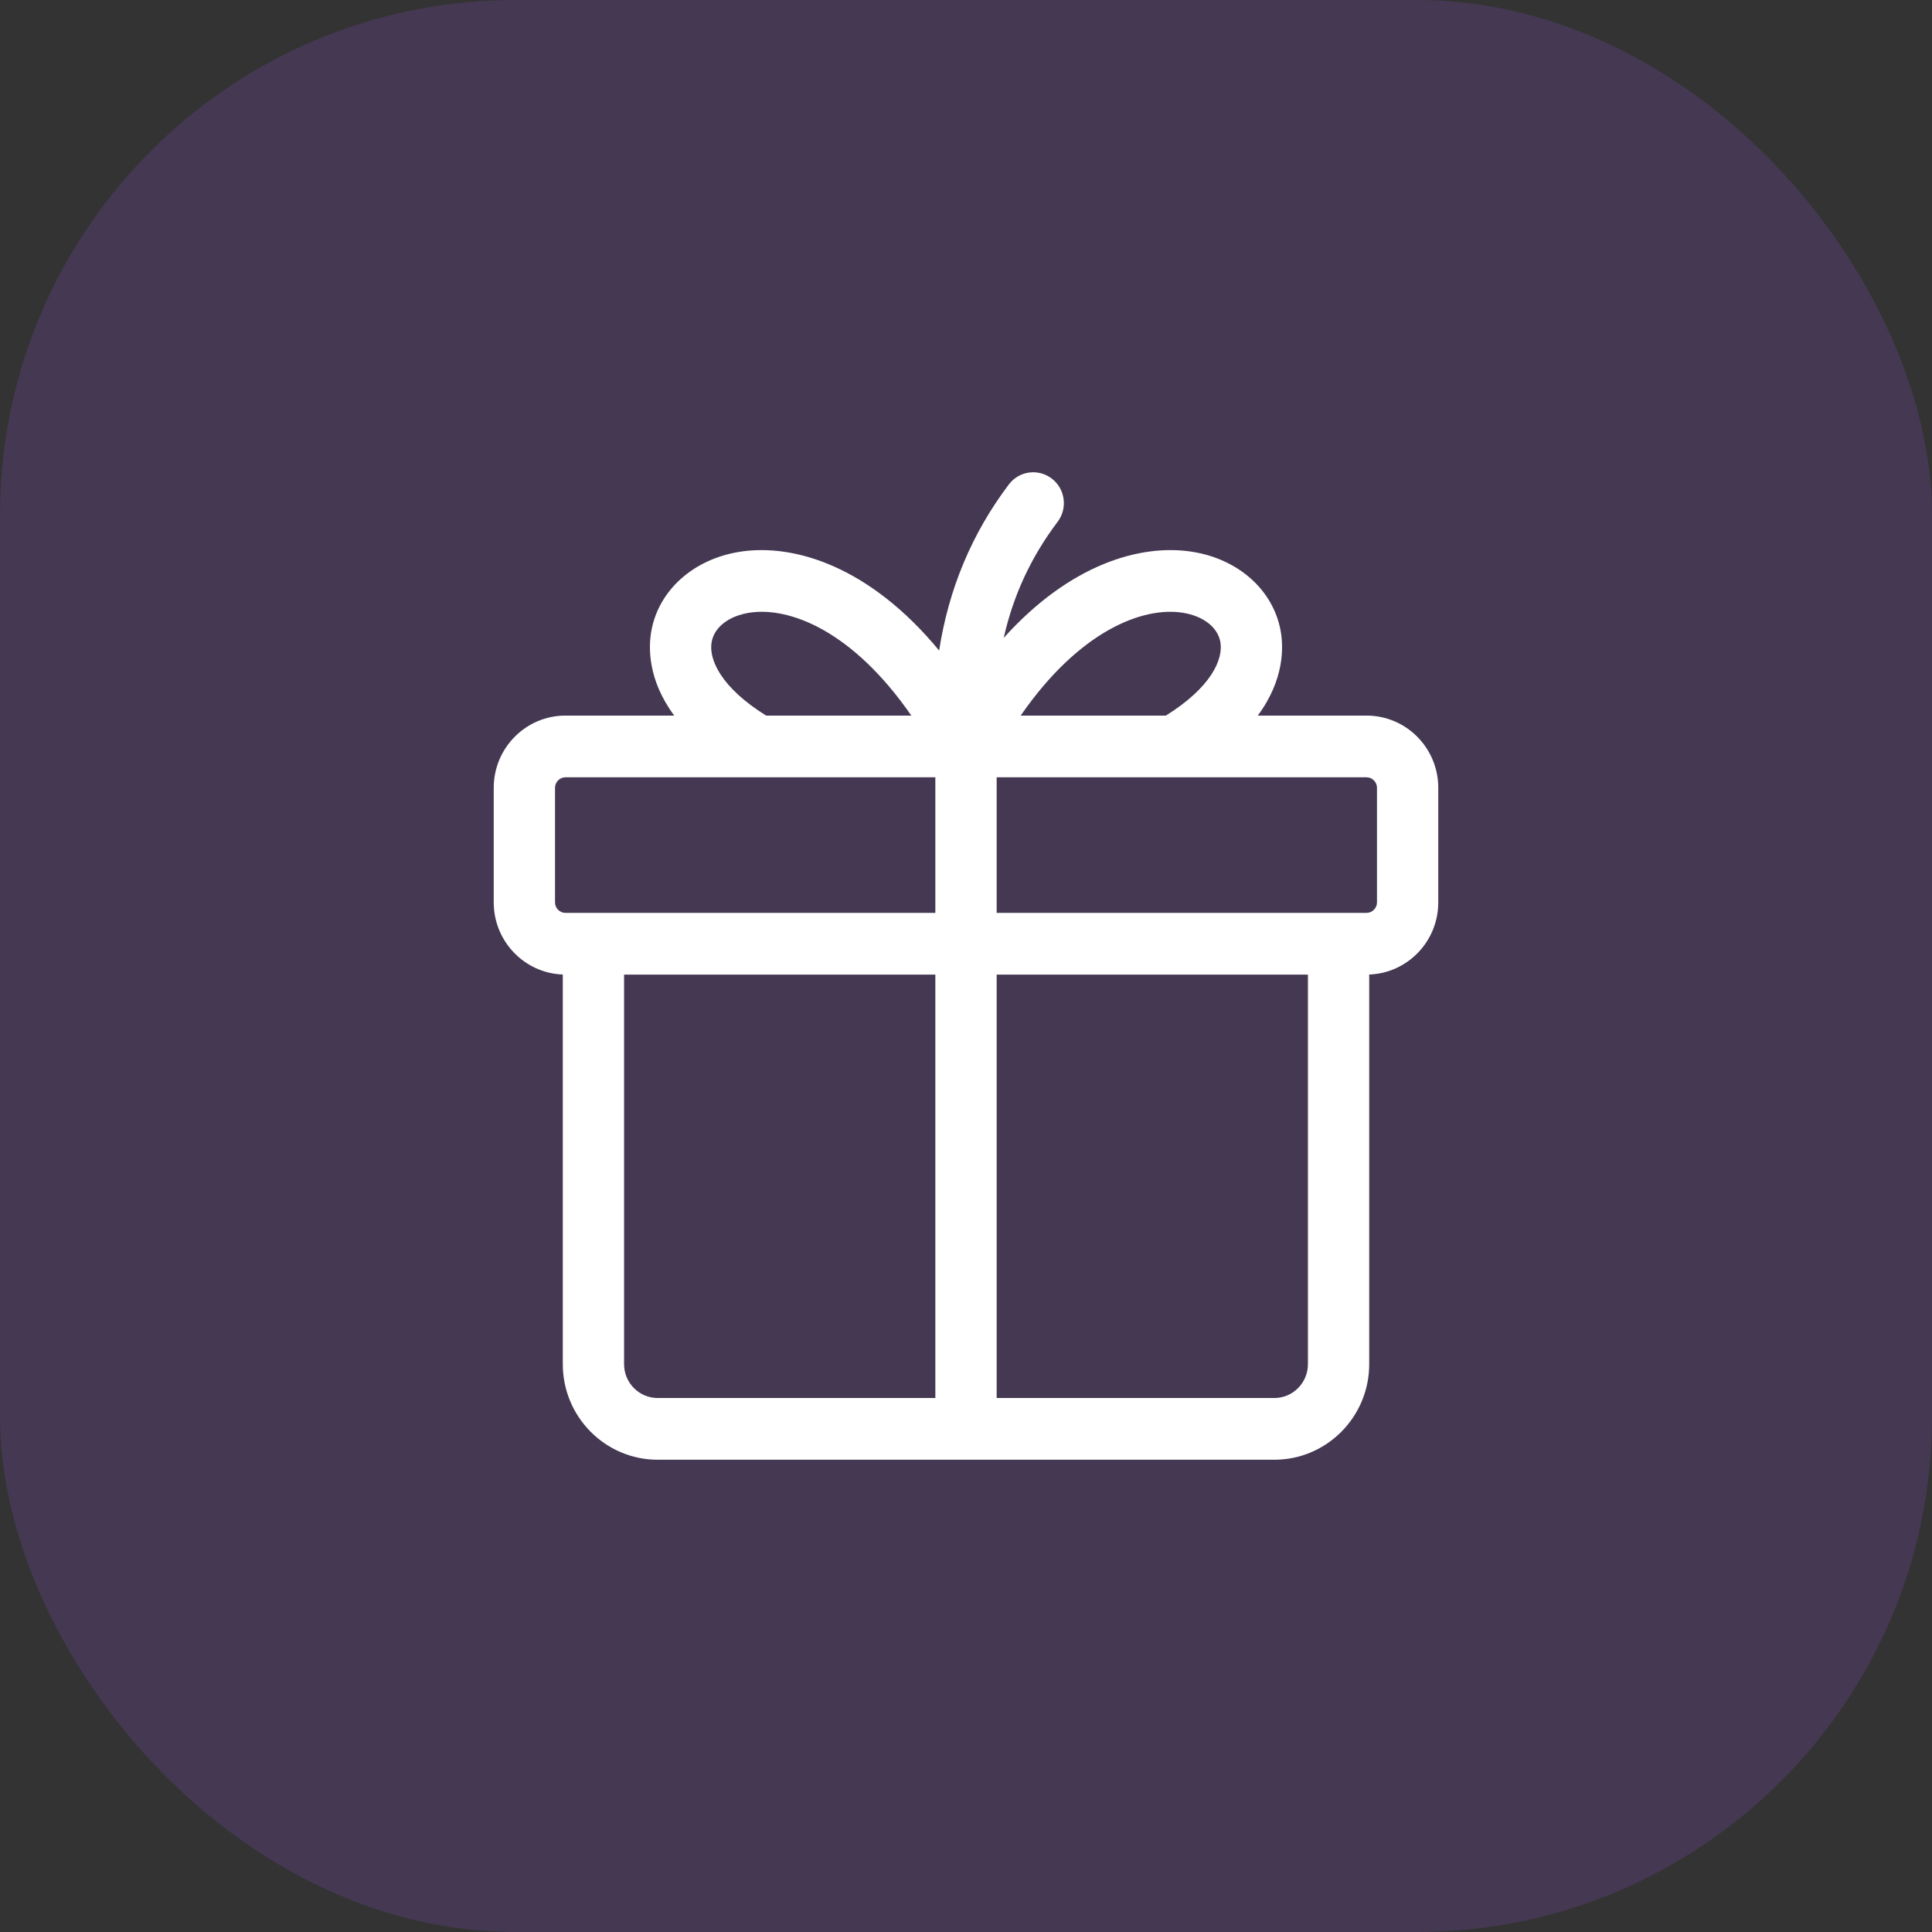
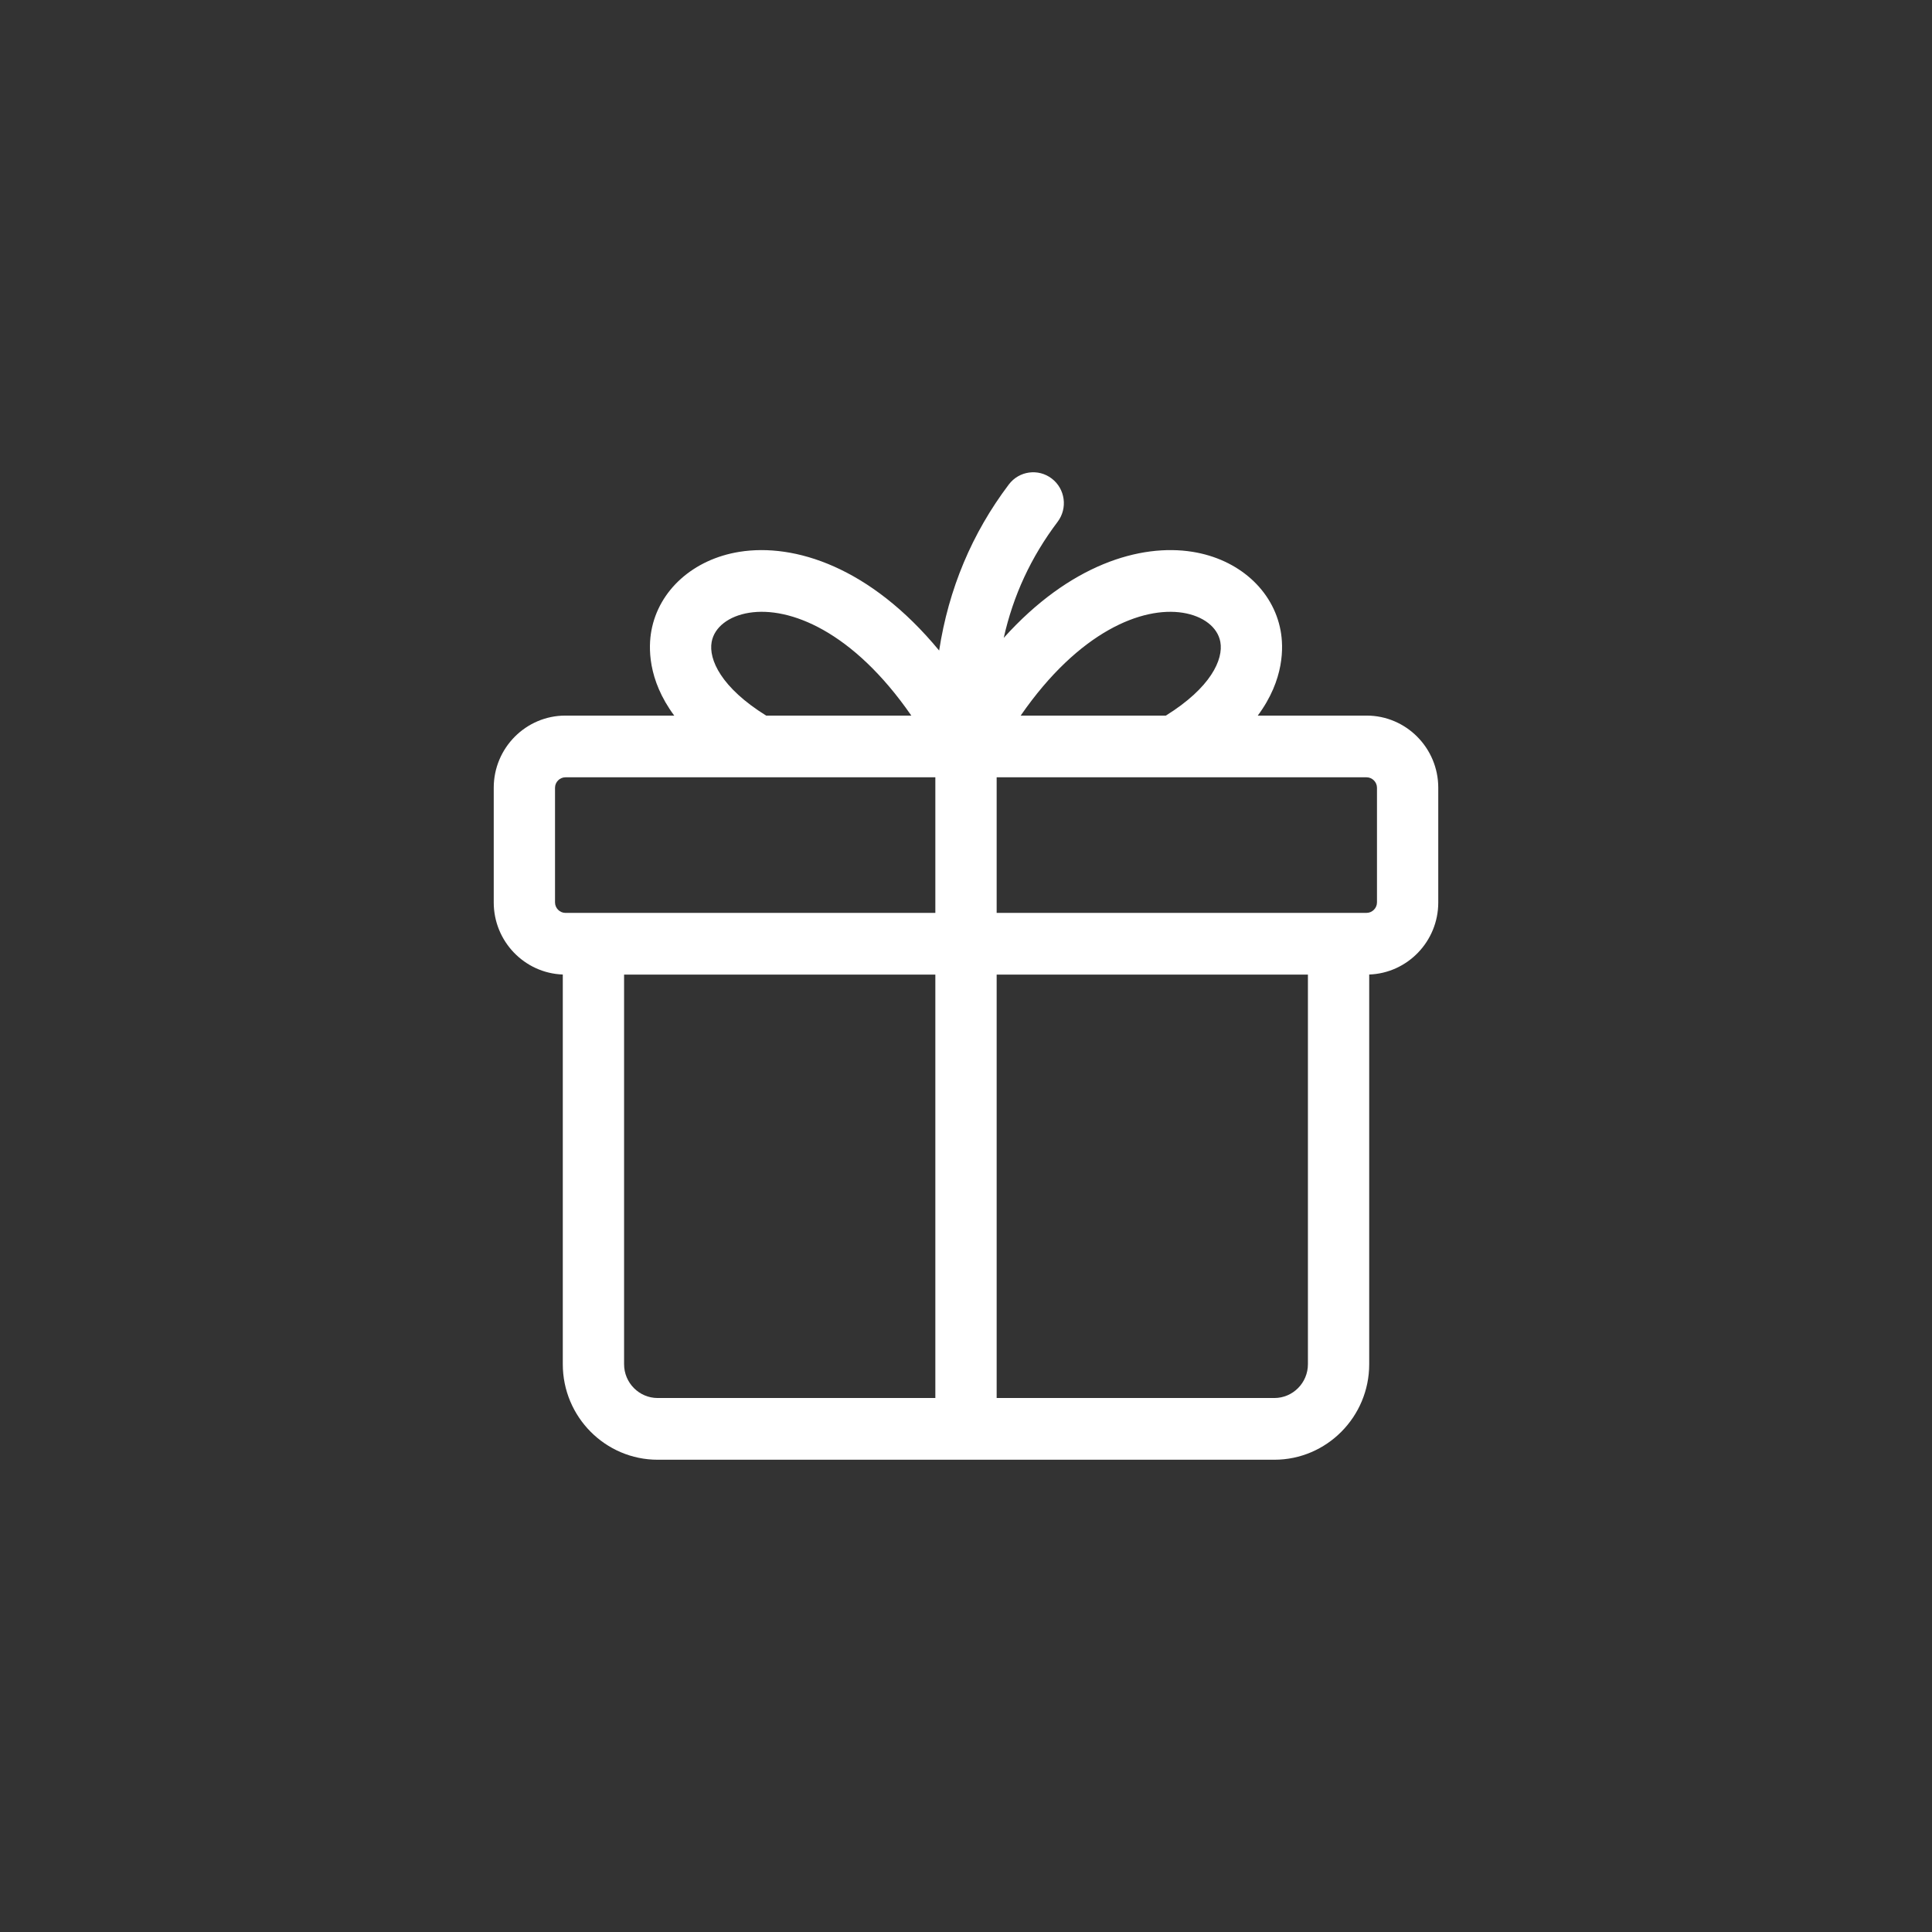
<svg xmlns="http://www.w3.org/2000/svg" width="90" height="90" viewBox="0 0 90 90" fill="none">
  <rect x="0" y="0" width="90" height="90" fill="#333333" stroke="none" />
-   <rect opacity="0.16" width="90" height="90" rx="24" fill="#A855F7" />
  <path d="M63.662 33.335H58.592C59.842 31.648 59.793 30.128 59.656 29.38C59.309 27.49 57.696 26.047 55.547 25.705C53.122 25.319 49.829 26.297 46.758 29.715C47.201 27.732 48.033 25.943 49.268 24.308C49.745 23.676 49.623 22.774 48.996 22.294C48.369 21.813 47.473 21.935 46.996 22.567C45.276 24.843 44.191 27.435 43.749 30.305C40.537 26.41 37.012 25.298 34.453 25.705C32.304 26.047 30.691 27.489 30.344 29.38C30.207 30.127 30.158 31.648 31.408 33.335H26.338C24.497 33.335 23 34.843 23 36.696V42.039C23 43.852 24.432 45.333 26.217 45.397V63.549C26.217 66.004 28.2 68 30.637 68H59.363C61.8 68 63.783 66.004 63.783 63.549V45.397C65.568 45.333 67 43.852 67 42.039V36.696C67 34.843 65.503 33.335 63.662 33.335ZM55.101 28.545C56.053 28.697 56.723 29.217 56.848 29.902C56.999 30.723 56.398 32.037 54.31 33.335H47.547C50.272 29.394 53.223 28.247 55.101 28.545ZM33.152 29.902C33.277 29.217 33.947 28.697 34.899 28.545C36.777 28.246 39.728 29.394 42.453 33.335H35.69C33.601 32.037 33.001 30.723 33.152 29.902ZM25.855 42.039V36.696C25.855 36.432 26.076 36.21 26.338 36.21H43.572V42.526H26.338C26.076 42.526 25.855 42.303 25.855 42.039ZM29.072 63.549V45.401H43.572V65.125H30.637C29.774 65.125 29.072 64.418 29.072 63.549ZM59.363 65.125H46.428V45.401H60.928V63.549C60.928 64.418 60.226 65.125 59.363 65.125ZM64.145 42.039C64.145 42.303 63.924 42.525 63.662 42.525H46.428V36.21H63.662C63.924 36.21 64.145 36.432 64.145 36.696V42.039Z" fill="white" />
</svg>